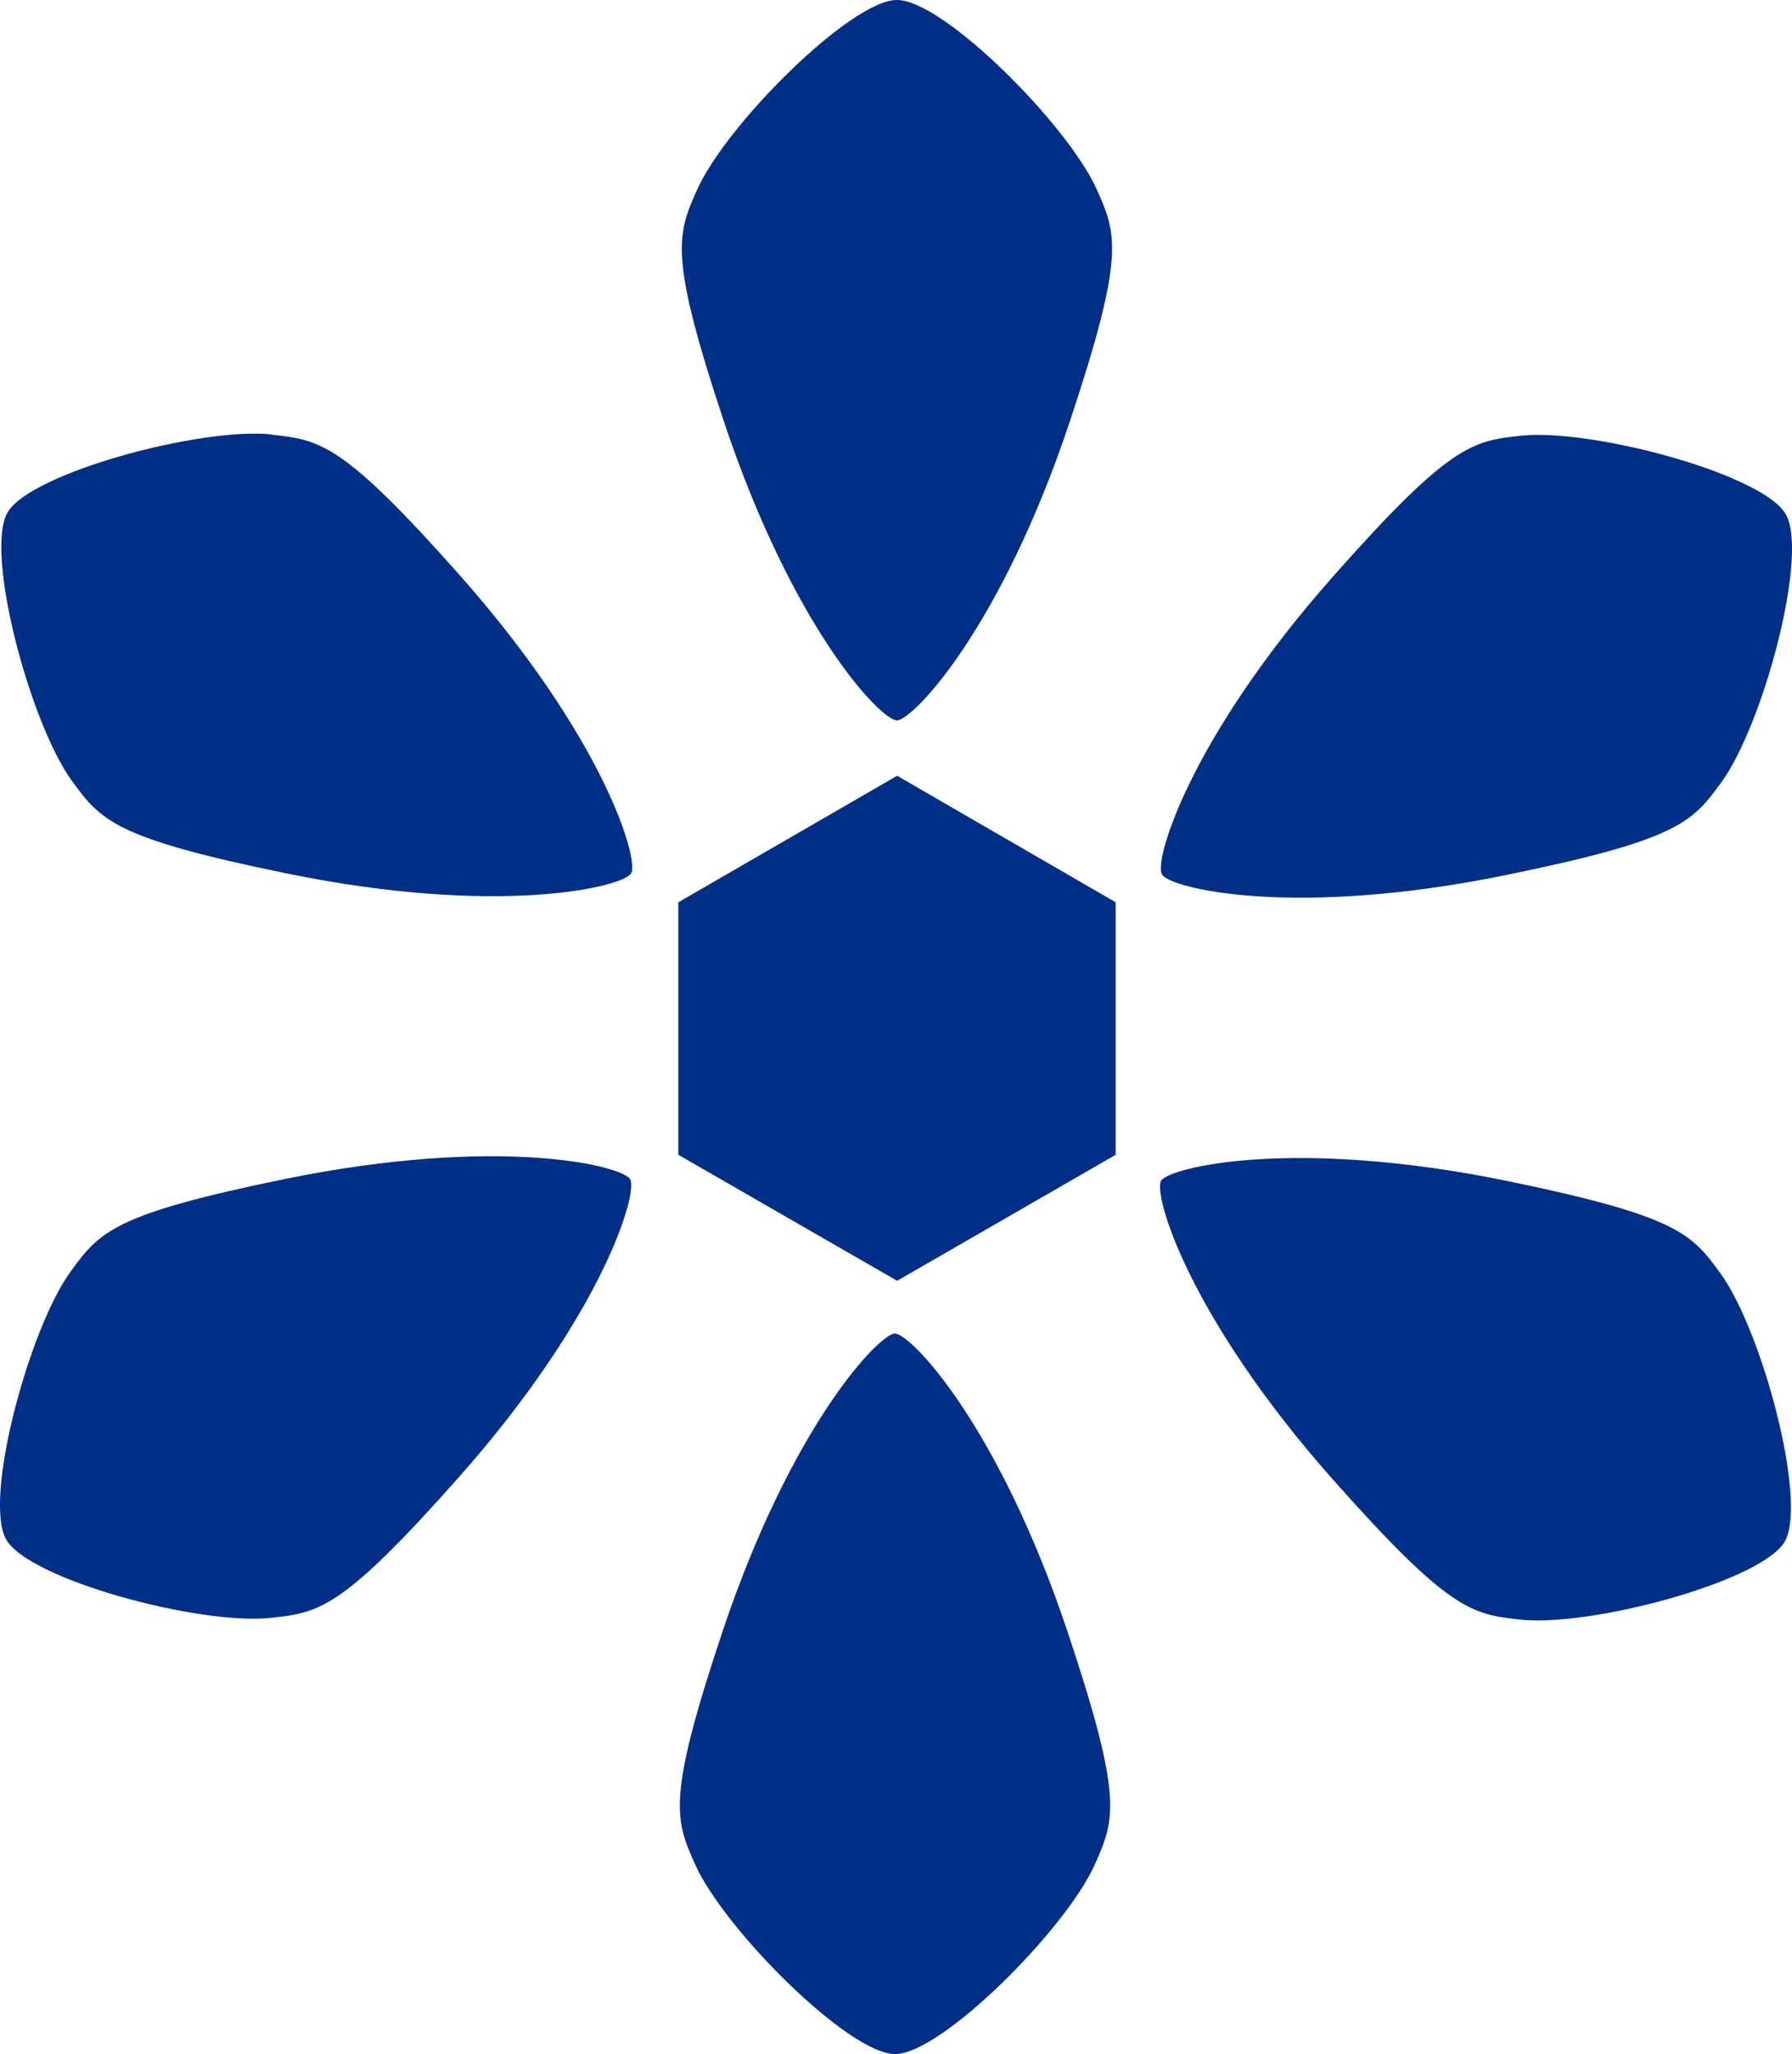
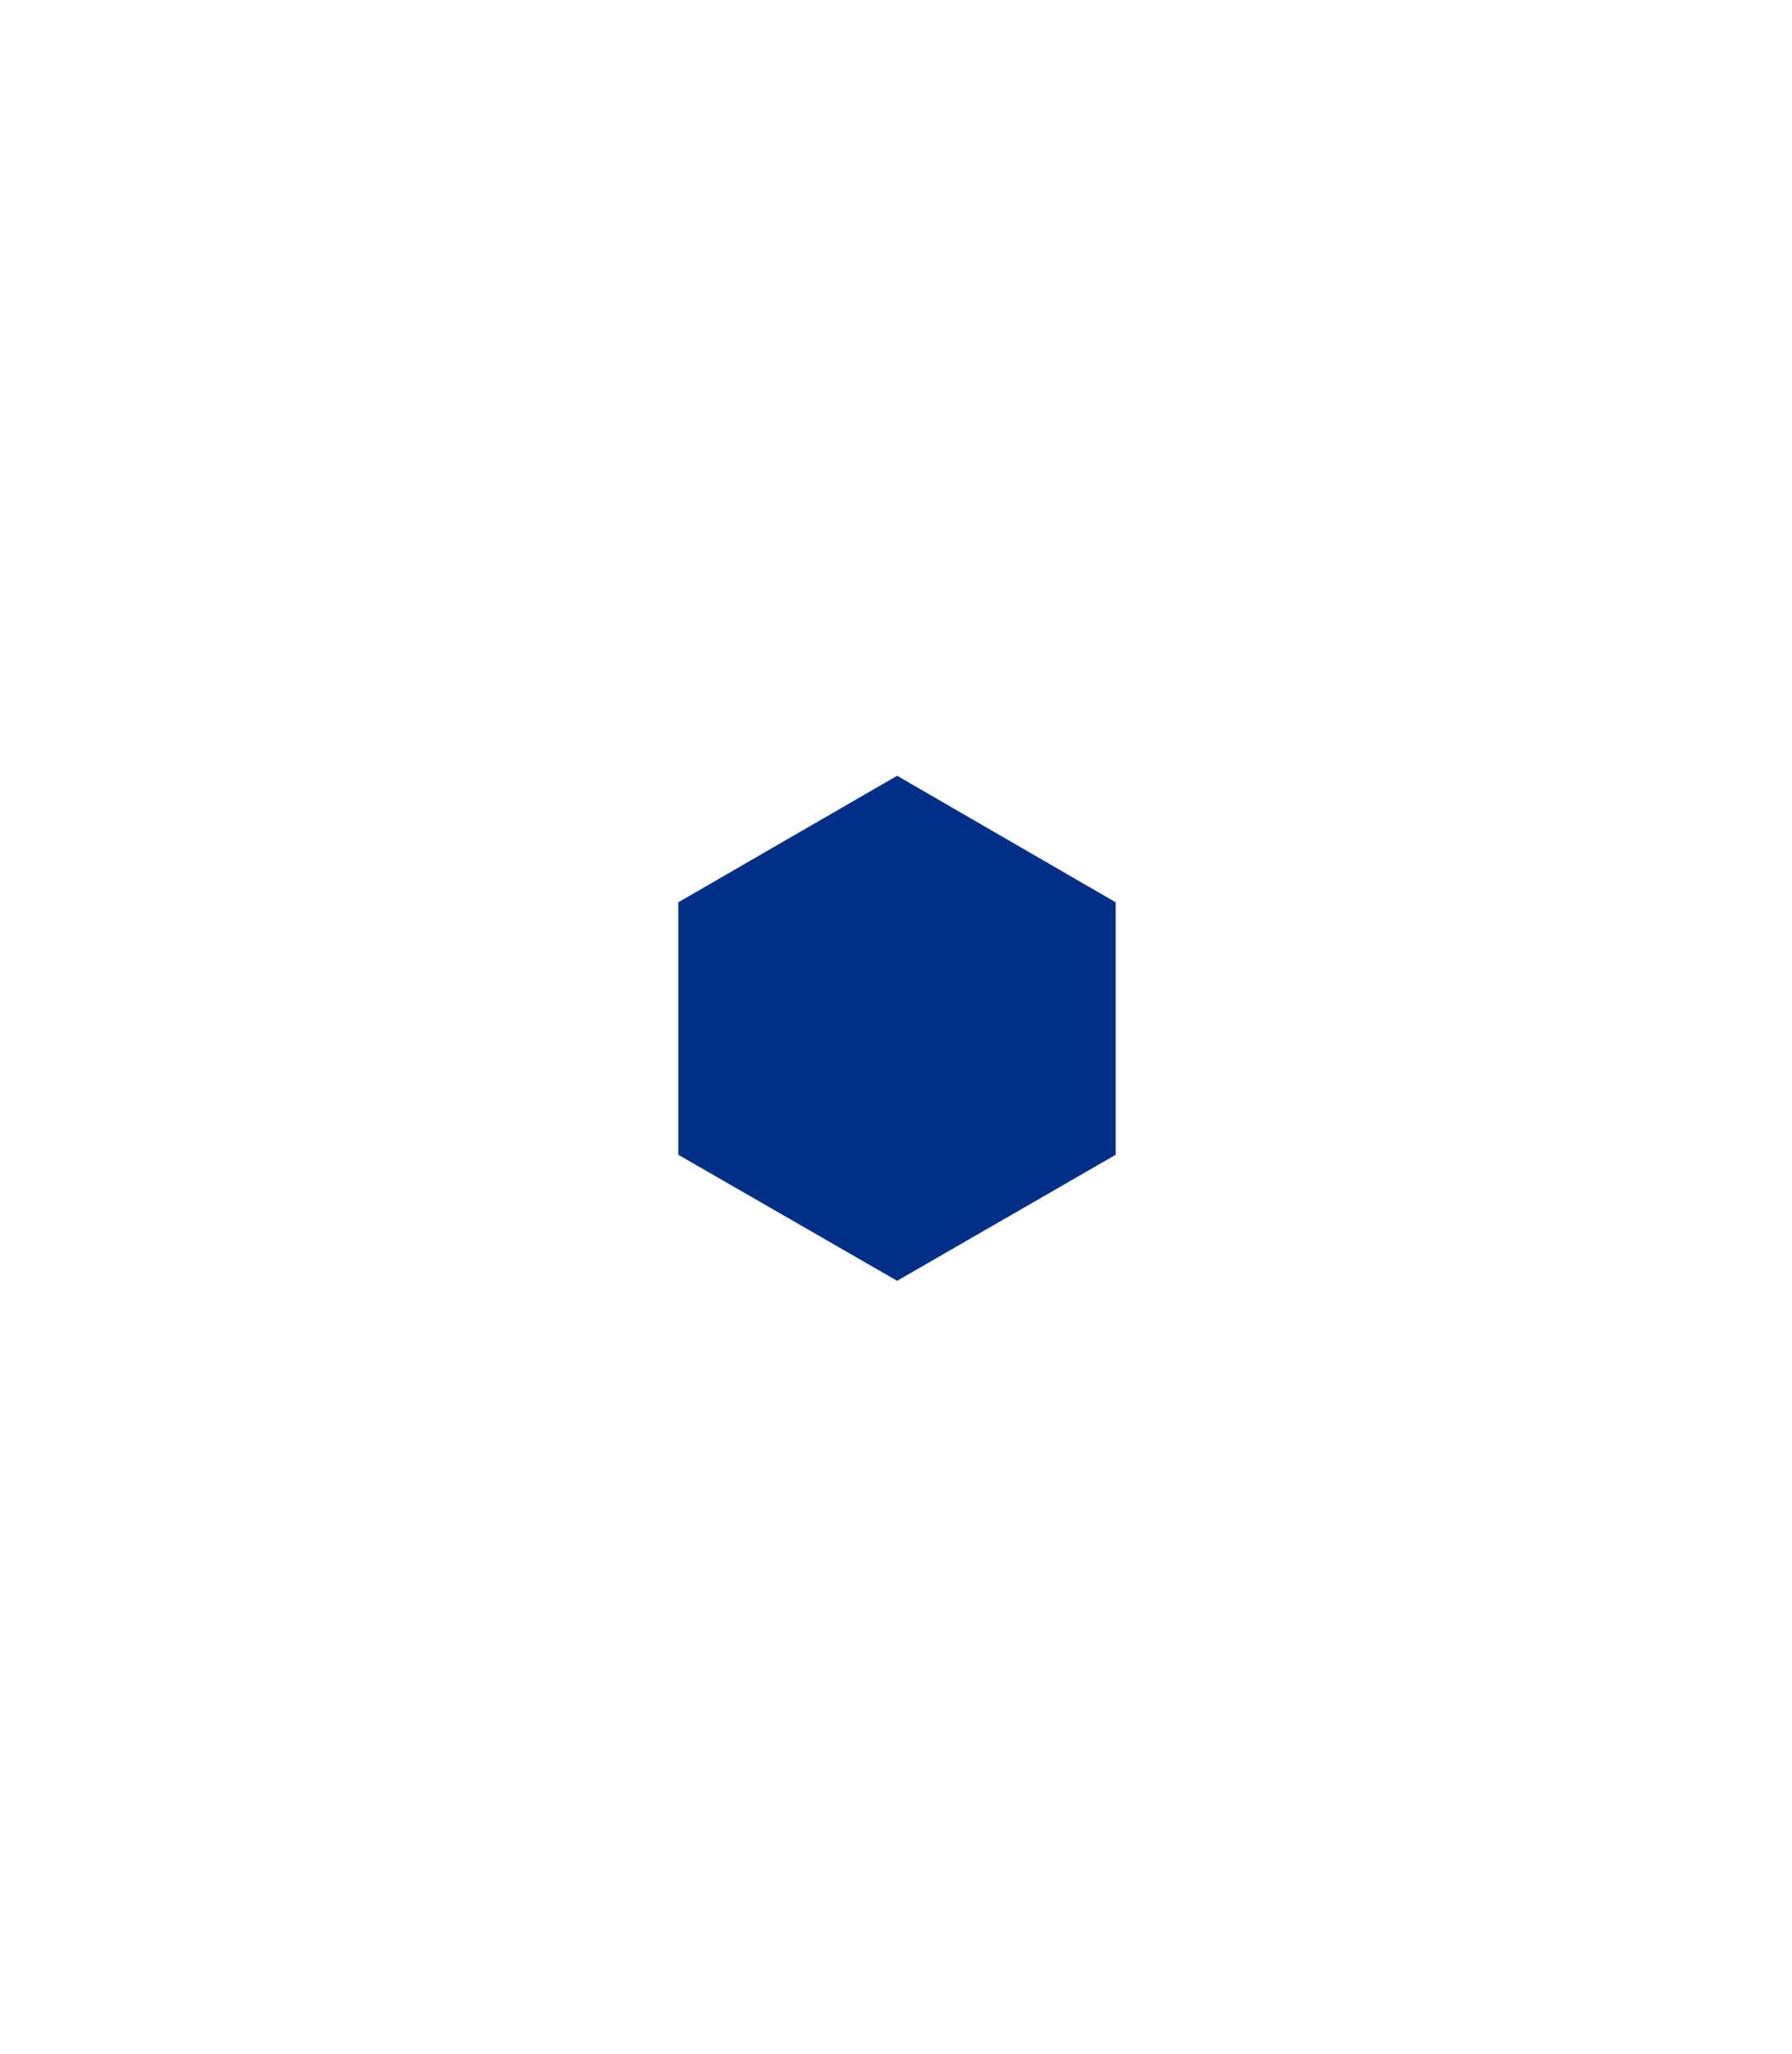
<svg xmlns="http://www.w3.org/2000/svg" viewBox="0 0 71.83 82.32" version="1.1" id="Layer_1">
  <defs>
    <style>
      .st0 {
        fill: none;
      }

      .st1 {
        clip-path: url(#clippath);
      }

      .st2 {
        fill: #002f87;
      }
    </style>
    <clipPath id="clippath">
-       <rect height="82.32" width="71.83" y="0" class="st0" />
-     </clipPath>
+       </clipPath>
  </defs>
  <polygon points="27.19 36.16 27.19 46.28 35.96 51.33 44.72 46.28 44.72 36.16 35.96 31.09 27.19 36.16" class="st2" />
  <g class="st1">
-     <path d="M27.94,7.61c-.8,1.79-1.14,2.62,1.08,9.29,2.77,8.3,6.29,11.97,6.93,11.97h0c.64,0,4.16-3.67,6.93-11.97,2.22-6.67,1.89-7.5,1.09-9.29C42.81,5,37.81,0,35.96,0h-.01C34.11,0,29.1,5,27.94,7.61" class="st2" />
    <path d="M10.89,17.41c-2.84-.3-9.67,1.54-10.59,3.13h0c-.92,1.61.9,8.44,2.58,10.75,1.16,1.59,1.7,2.3,8.59,3.71,8.57,1.76,13.52.54,13.83,0h0c.32-.56-1.1-5.44-6.91-11.99-4.67-5.26-5.55-5.38-7.51-5.59" class="st2" />
    <path d="M25.26,47.26c-.32-.55-5.26-1.76-13.84-.01-6.89,1.41-7.43,2.12-8.59,3.71-1.68,2.31-3.51,9.15-2.58,10.74h0c.92,1.61,7.75,3.44,10.59,3.14,1.96-.21,2.84-.33,7.51-5.59,5.81-6.55,7.23-11.44,6.91-11.99h0Z" class="st2" />
-     <path d="M35.88,53.44h0c-.63,0-4.16,3.68-6.93,11.98-2.23,6.67-1.89,7.5-1.09,9.29,1.16,2.61,6.17,7.61,8.01,7.61h.01c1.85,0,6.85-5,8.01-7.61.8-1.8,1.14-2.62-1.09-9.29-2.77-8.3-6.29-11.97-6.92-11.97" class="st2" />
-     <path d="M60.95,64.91c2.84.3,9.67-1.54,10.59-3.13h0c.92-1.61-.9-8.44-2.58-10.75-1.16-1.59-1.7-2.29-8.59-3.71-8.57-1.75-13.51-.53-13.83,0h0c-.32.56,1.1,5.45,6.91,12,4.67,5.26,5.55,5.38,7.51,5.59" class="st2" />
    <path d="M46.58,35.05c.32.55,5.26,1.77,13.83.01,6.89-1.41,7.43-2.12,8.59-3.71,1.68-2.31,3.51-9.14,2.58-10.74h0c-.92-1.61-7.75-3.44-10.59-3.15-1.96.21-2.84.32-7.51,5.59-5.8,6.54-7.22,11.43-6.91,11.98h0Z" class="st2" />
  </g>
</svg>